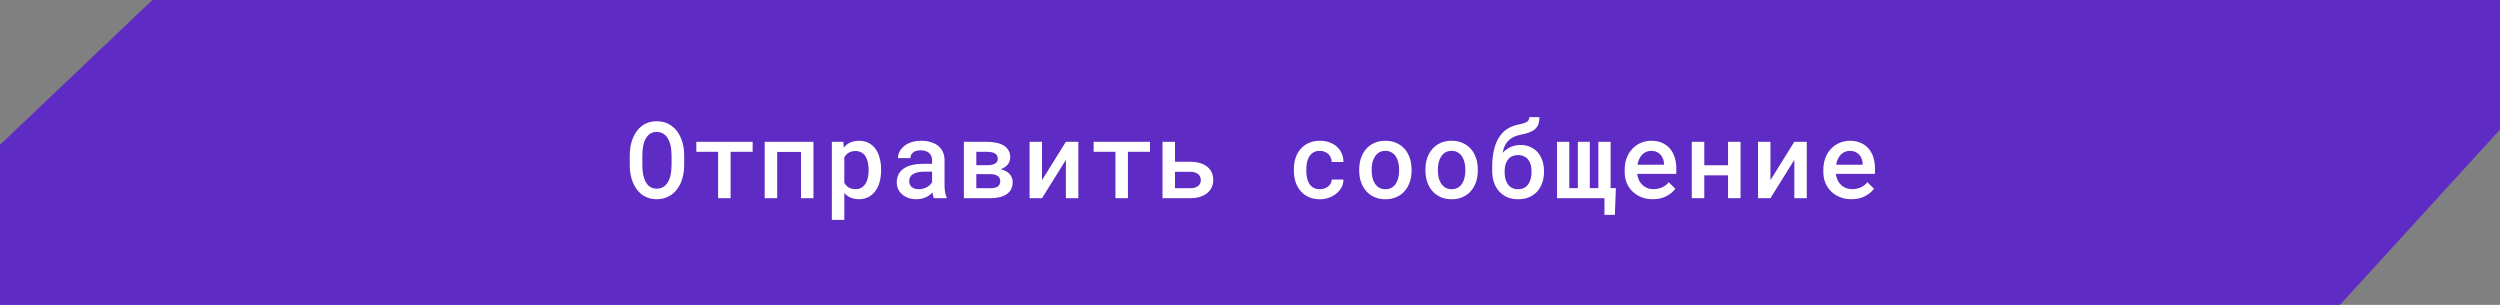
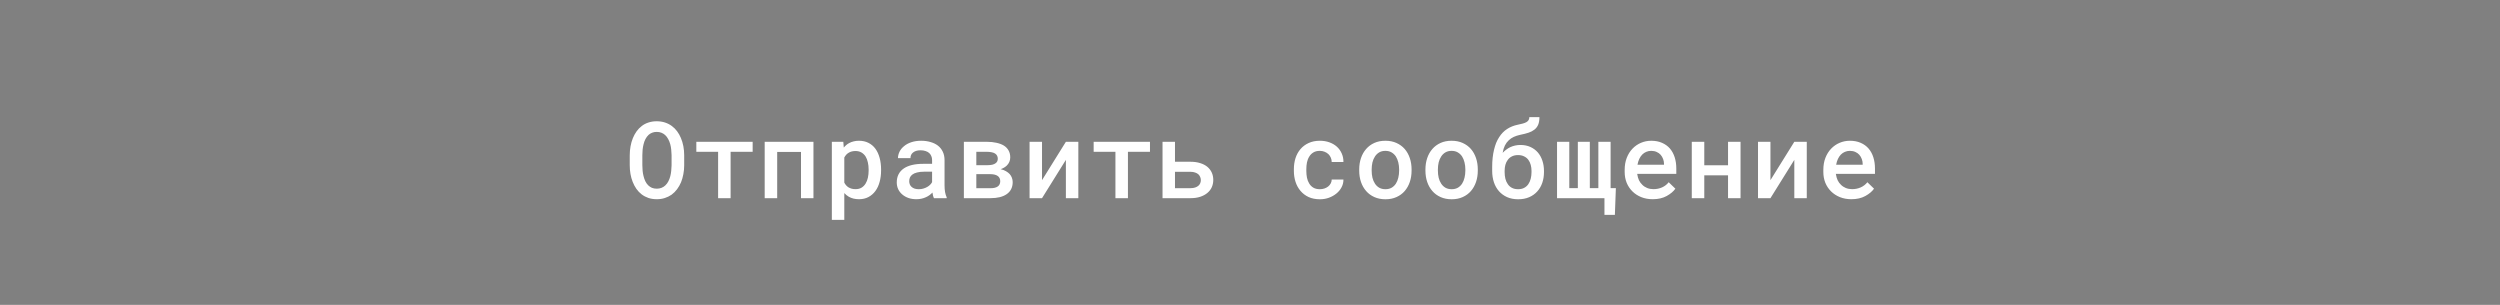
<svg xmlns="http://www.w3.org/2000/svg" width="328" height="40" viewBox="0 0 328 40" fill="none">
  <rect x="0" y="0" width="328" height="40" fill="#808080" stroke="none" />
-   <path d="M1 19.429L20.399 1H327V16.612L306.559 39H1V29.5V19.429Z" fill="#5E2BC4" stroke="#5E2BC4" stroke-width="2" />
  <path d="M89.766 21.686C89.766 22.088 89.729 22.475 89.656 22.849C89.588 23.222 89.488 23.576 89.356 23.908C89.214 24.241 89.039 24.549 88.829 24.831C88.62 25.109 88.378 25.348 88.105 25.549C87.84 25.731 87.546 25.875 87.223 25.98C86.904 26.084 86.553 26.137 86.17 26.137C85.773 26.137 85.409 26.082 85.076 25.973C84.748 25.859 84.454 25.704 84.194 25.508C83.93 25.307 83.698 25.066 83.497 24.783C83.301 24.501 83.137 24.191 83.005 23.854C82.877 23.53 82.782 23.186 82.718 22.821C82.654 22.452 82.622 22.074 82.622 21.686V20.374C82.622 19.968 82.656 19.576 82.725 19.198C82.793 18.82 82.895 18.462 83.032 18.125C83.164 17.801 83.326 17.505 83.518 17.236C83.713 16.963 83.944 16.726 84.208 16.525C84.463 16.329 84.753 16.179 85.076 16.074C85.404 15.965 85.764 15.91 86.156 15.91C86.553 15.91 86.917 15.965 87.25 16.074C87.583 16.184 87.881 16.336 88.145 16.532C88.41 16.728 88.64 16.958 88.836 17.223C89.032 17.487 89.196 17.776 89.328 18.091C89.474 18.428 89.583 18.79 89.656 19.178C89.729 19.561 89.766 19.959 89.766 20.374V21.686ZM88.111 20.36C88.107 20.11 88.091 19.864 88.064 19.622C88.041 19.381 88 19.15 87.94 18.932C87.872 18.681 87.781 18.453 87.667 18.248C87.558 18.038 87.423 17.861 87.264 17.715C87.122 17.587 86.961 17.487 86.778 17.414C86.596 17.341 86.389 17.305 86.156 17.305C85.933 17.305 85.732 17.341 85.555 17.414C85.377 17.482 85.222 17.578 85.09 17.701C84.93 17.852 84.796 18.032 84.686 18.241C84.577 18.446 84.493 18.676 84.434 18.932C84.379 19.15 84.338 19.383 84.311 19.629C84.288 19.87 84.276 20.114 84.276 20.36V21.686C84.276 21.928 84.288 22.167 84.311 22.404C84.333 22.641 84.372 22.869 84.427 23.088C84.486 23.334 84.566 23.564 84.666 23.778C84.771 23.988 84.896 24.166 85.042 24.311C85.183 24.448 85.345 24.558 85.527 24.64C85.714 24.717 85.928 24.756 86.17 24.756C86.402 24.756 86.612 24.717 86.799 24.64C86.99 24.562 87.154 24.457 87.291 24.325C87.451 24.175 87.583 23.997 87.688 23.792C87.797 23.582 87.883 23.352 87.947 23.102C88.002 22.883 88.041 22.655 88.064 22.418C88.091 22.176 88.107 21.933 88.111 21.686V20.36ZM98.748 19.916H95.856V26H94.216V19.916H91.358V18.604H98.748V19.916ZM106.725 26H105.091V19.936H101.967V26H100.327V18.604H106.725V26ZM109.138 28.844V18.604H110.642L110.703 19.362C110.804 19.239 110.913 19.128 111.031 19.027C111.15 18.927 111.278 18.84 111.414 18.768C111.592 18.672 111.788 18.599 112.002 18.549C112.216 18.494 112.444 18.467 112.686 18.467C113.16 18.467 113.577 18.558 113.937 18.74C114.301 18.922 114.607 19.18 114.853 19.513C115.094 19.845 115.279 20.244 115.406 20.709C115.534 21.169 115.598 21.677 115.598 22.233V22.377C115.598 22.91 115.534 23.407 115.406 23.867C115.283 24.328 115.099 24.724 114.853 25.057C114.607 25.394 114.304 25.658 113.944 25.85C113.583 26.041 113.171 26.137 112.706 26.137C112.442 26.137 112.198 26.109 111.975 26.055C111.756 26 111.553 25.92 111.366 25.815C111.257 25.752 111.152 25.679 111.052 25.597C110.952 25.515 110.858 25.426 110.772 25.33V28.844H109.138ZM113.964 22.233C113.964 21.901 113.93 21.588 113.861 21.297C113.798 21.001 113.697 20.743 113.561 20.524C113.419 20.306 113.239 20.133 113.021 20.005C112.802 19.877 112.54 19.814 112.235 19.814C112.066 19.814 111.909 19.832 111.763 19.868C111.617 19.905 111.487 19.957 111.373 20.025C111.241 20.098 111.125 20.189 111.025 20.299C110.929 20.408 110.845 20.531 110.772 20.668V23.956C110.835 24.084 110.913 24.2 111.004 24.305C111.095 24.41 111.2 24.501 111.319 24.578C111.442 24.651 111.581 24.71 111.736 24.756C111.89 24.797 112.061 24.817 112.248 24.817C112.554 24.817 112.813 24.754 113.028 24.626C113.246 24.494 113.424 24.316 113.561 24.093C113.702 23.865 113.805 23.605 113.868 23.314C113.932 23.017 113.964 22.705 113.964 22.377V22.233ZM122.536 26C122.486 25.909 122.445 25.799 122.413 25.672C122.386 25.54 122.361 25.403 122.338 25.262C122.224 25.38 122.094 25.494 121.948 25.604C121.807 25.708 121.647 25.799 121.47 25.877C121.292 25.959 121.1 26.023 120.895 26.068C120.69 26.114 120.469 26.137 120.232 26.137C119.849 26.137 119.499 26.082 119.18 25.973C118.865 25.859 118.596 25.704 118.373 25.508C118.145 25.316 117.967 25.086 117.84 24.817C117.717 24.544 117.655 24.25 117.655 23.936C117.655 23.53 117.735 23.172 117.894 22.862C118.058 22.548 118.295 22.288 118.605 22.083C118.892 21.892 119.246 21.746 119.665 21.645C120.089 21.545 120.567 21.495 121.1 21.495H122.29V20.996C122.29 20.805 122.256 20.631 122.187 20.477C122.124 20.322 122.03 20.187 121.907 20.073C121.775 19.959 121.613 19.873 121.422 19.814C121.235 19.75 121.018 19.718 120.772 19.718C120.549 19.718 120.353 19.745 120.184 19.8C120.02 19.855 119.884 19.93 119.774 20.025C119.665 20.112 119.583 20.219 119.528 20.347C119.478 20.47 119.453 20.602 119.453 20.743H117.812C117.817 20.447 117.888 20.162 118.024 19.889C118.161 19.615 118.362 19.374 118.626 19.164C118.881 18.95 119.196 18.781 119.569 18.658C119.947 18.531 120.378 18.467 120.861 18.467C121.294 18.467 121.697 18.521 122.071 18.631C122.449 18.736 122.775 18.893 123.049 19.102C123.322 19.312 123.536 19.579 123.691 19.902C123.846 20.221 123.924 20.59 123.924 21.01V24.298C123.924 24.631 123.946 24.931 123.992 25.2C124.042 25.465 124.113 25.692 124.204 25.884V26H122.536ZM120.547 24.824C120.761 24.824 120.959 24.797 121.141 24.742C121.328 24.688 121.497 24.617 121.647 24.53C121.798 24.444 121.928 24.346 122.037 24.236C122.146 24.127 122.231 24.013 122.29 23.895V22.527H121.237C120.882 22.527 120.574 22.561 120.314 22.63C120.055 22.694 119.847 22.787 119.692 22.91C119.556 23.015 119.453 23.14 119.385 23.286C119.321 23.432 119.289 23.596 119.289 23.778C119.289 23.929 119.316 24.07 119.371 24.202C119.426 24.33 119.505 24.439 119.61 24.53C119.715 24.621 119.845 24.694 120 24.749C120.155 24.799 120.337 24.824 120.547 24.824ZM126.46 26V18.604H129.461C129.93 18.604 130.354 18.647 130.732 18.733C131.115 18.815 131.441 18.939 131.71 19.102C131.978 19.271 132.184 19.485 132.325 19.745C132.471 20 132.544 20.303 132.544 20.654C132.544 20.859 132.505 21.053 132.427 21.235C132.35 21.418 132.236 21.582 132.086 21.727C131.985 21.823 131.867 21.912 131.73 21.994C131.593 22.072 131.443 22.14 131.279 22.199L131.347 22.213C131.593 22.272 131.808 22.356 131.99 22.466C132.177 22.571 132.336 22.694 132.468 22.835C132.601 22.985 132.699 23.149 132.762 23.327C132.831 23.505 132.865 23.694 132.865 23.895C132.865 24.245 132.796 24.553 132.66 24.817C132.528 25.077 132.336 25.294 132.086 25.467C131.835 25.645 131.527 25.779 131.163 25.87C130.803 25.957 130.393 26 129.932 26H126.46ZM128.093 22.849V24.694H129.932C130.16 24.694 130.356 24.674 130.52 24.633C130.689 24.587 130.825 24.526 130.93 24.448C131.031 24.371 131.106 24.275 131.156 24.161C131.206 24.047 131.231 23.917 131.231 23.771C131.231 23.63 131.206 23.505 131.156 23.395C131.106 23.282 131.031 23.186 130.93 23.108C130.825 23.026 130.689 22.963 130.52 22.917C130.356 22.871 130.16 22.849 129.932 22.849H128.093ZM128.093 21.673H129.522C129.777 21.673 129.998 21.652 130.185 21.611C130.372 21.566 130.522 21.497 130.636 21.406C130.727 21.338 130.796 21.256 130.841 21.16C130.887 21.064 130.91 20.953 130.91 20.825C130.91 20.675 130.88 20.545 130.821 20.436C130.766 20.322 130.68 20.226 130.561 20.148C130.447 20.071 130.297 20.014 130.11 19.977C129.923 19.936 129.707 19.916 129.461 19.916H128.093V21.673ZM139.844 18.604H141.478V26H139.844V20.976L136.713 26H135.079V18.604H136.713V23.635L139.844 18.604ZM150.877 19.916H147.985V26H146.345V19.916H143.487V18.604H150.877V19.916ZM154.158 21.222H156.195C156.669 21.222 157.091 21.281 157.46 21.399C157.833 21.513 158.148 21.675 158.403 21.885C158.658 22.099 158.852 22.352 158.984 22.644C159.116 22.935 159.182 23.256 159.182 23.607C159.182 23.949 159.116 24.268 158.984 24.564C158.852 24.856 158.658 25.107 158.403 25.316C158.148 25.531 157.833 25.699 157.46 25.822C157.091 25.941 156.669 26 156.195 26H152.524V18.604H154.158V21.222ZM154.158 22.541V24.688H156.195C156.432 24.688 156.637 24.658 156.81 24.599C156.983 24.539 157.125 24.462 157.234 24.366C157.344 24.27 157.423 24.159 157.473 24.031C157.524 23.904 157.549 23.771 157.549 23.635C157.549 23.494 157.521 23.357 157.467 23.225C157.416 23.092 157.337 22.974 157.227 22.869C157.118 22.773 156.977 22.696 156.803 22.637C156.635 22.573 156.432 22.541 156.195 22.541H154.158ZM173.161 24.824C173.366 24.824 173.562 24.795 173.749 24.735C173.941 24.672 174.109 24.583 174.255 24.469C174.396 24.355 174.508 24.22 174.59 24.065C174.677 23.91 174.72 23.74 174.72 23.553H176.258C176.263 23.913 176.181 24.252 176.012 24.571C175.848 24.886 175.625 25.157 175.342 25.385C175.055 25.622 174.724 25.809 174.351 25.945C173.982 26.078 173.592 26.144 173.182 26.144C172.612 26.144 172.113 26.046 171.685 25.85C171.261 25.649 170.908 25.38 170.625 25.043C170.338 24.706 170.122 24.314 169.976 23.867C169.83 23.416 169.757 22.935 169.757 22.425V22.186C169.757 21.68 169.828 21.201 169.969 20.75C170.115 20.299 170.331 19.905 170.618 19.567C170.905 19.23 171.261 18.963 171.685 18.768C172.113 18.567 172.61 18.467 173.175 18.467C173.622 18.467 174.034 18.535 174.412 18.672C174.795 18.809 175.123 19 175.397 19.246C175.67 19.492 175.882 19.786 176.032 20.128C176.187 20.47 176.263 20.846 176.258 21.256H174.72C174.72 21.055 174.681 20.866 174.604 20.689C174.531 20.511 174.426 20.356 174.289 20.224C174.148 20.091 173.979 19.987 173.783 19.909C173.592 19.832 173.385 19.793 173.161 19.793C172.82 19.793 172.535 19.864 172.307 20.005C172.084 20.142 171.906 20.322 171.774 20.545C171.632 20.768 171.532 21.023 171.473 21.311C171.418 21.598 171.391 21.889 171.391 22.186V22.425C171.391 22.726 171.418 23.022 171.473 23.314C171.532 23.601 171.63 23.854 171.767 24.072C171.899 24.3 172.079 24.482 172.307 24.619C172.535 24.756 172.82 24.824 173.161 24.824ZM178.329 22.233C178.329 21.696 178.406 21.199 178.561 20.743C178.716 20.283 178.942 19.884 179.238 19.547C179.53 19.21 179.888 18.945 180.311 18.754C180.735 18.562 181.218 18.467 181.761 18.467C182.303 18.467 182.786 18.562 183.21 18.754C183.638 18.945 184.001 19.21 184.297 19.547C184.588 19.884 184.812 20.283 184.967 20.743C185.122 21.199 185.199 21.696 185.199 22.233V22.377C185.199 22.919 185.122 23.418 184.967 23.874C184.812 24.33 184.588 24.726 184.297 25.064C184.005 25.401 183.645 25.665 183.217 25.856C182.793 26.048 182.312 26.144 181.774 26.144C181.232 26.144 180.747 26.048 180.318 25.856C179.89 25.665 179.53 25.401 179.238 25.064C178.942 24.726 178.716 24.33 178.561 23.874C178.406 23.418 178.329 22.919 178.329 22.377V22.233ZM179.963 22.377C179.963 22.71 179.997 23.024 180.065 23.32C180.138 23.616 180.25 23.876 180.4 24.1C180.546 24.323 180.733 24.501 180.961 24.633C181.189 24.76 181.46 24.824 181.774 24.824C182.08 24.824 182.346 24.76 182.574 24.633C182.802 24.501 182.989 24.323 183.135 24.1C183.281 23.876 183.388 23.616 183.456 23.32C183.529 23.024 183.565 22.71 183.565 22.377V22.233C183.565 21.91 183.529 21.6 183.456 21.304C183.383 21.008 183.276 20.748 183.135 20.524C182.984 20.301 182.795 20.123 182.567 19.991C182.344 19.859 182.075 19.793 181.761 19.793C181.451 19.793 181.182 19.859 180.954 19.991C180.731 20.123 180.546 20.301 180.4 20.524C180.25 20.748 180.138 21.008 180.065 21.304C179.997 21.6 179.963 21.91 179.963 22.233V22.377ZM187.017 22.233C187.017 21.696 187.095 21.199 187.25 20.743C187.405 20.283 187.63 19.884 187.926 19.547C188.218 19.21 188.576 18.945 189 18.754C189.423 18.562 189.907 18.467 190.449 18.467C190.991 18.467 191.474 18.562 191.898 18.754C192.326 18.945 192.689 19.21 192.985 19.547C193.277 19.884 193.5 20.283 193.655 20.743C193.81 21.199 193.887 21.696 193.887 22.233V22.377C193.887 22.919 193.81 23.418 193.655 23.874C193.5 24.33 193.277 24.726 192.985 25.064C192.693 25.401 192.333 25.665 191.905 25.856C191.481 26.048 191 26.144 190.463 26.144C189.92 26.144 189.435 26.048 189.006 25.856C188.578 25.665 188.218 25.401 187.926 25.064C187.63 24.726 187.405 24.33 187.25 23.874C187.095 23.418 187.017 22.919 187.017 22.377V22.233ZM188.651 22.377C188.651 22.71 188.685 23.024 188.754 23.32C188.826 23.616 188.938 23.876 189.089 24.1C189.234 24.323 189.421 24.501 189.649 24.633C189.877 24.76 190.148 24.824 190.463 24.824C190.768 24.824 191.034 24.76 191.262 24.633C191.49 24.501 191.677 24.323 191.823 24.1C191.969 23.876 192.076 23.616 192.144 23.32C192.217 23.024 192.254 22.71 192.254 22.377V22.233C192.254 21.91 192.217 21.6 192.144 21.304C192.071 21.008 191.964 20.748 191.823 20.524C191.673 20.301 191.483 20.123 191.256 19.991C191.032 19.859 190.763 19.793 190.449 19.793C190.139 19.793 189.87 19.859 189.642 19.991C189.419 20.123 189.234 20.301 189.089 20.524C188.938 20.748 188.826 21.008 188.754 21.304C188.685 21.6 188.651 21.91 188.651 22.233V22.377ZM199.479 19.02C199.971 19.02 200.406 19.107 200.785 19.28C201.167 19.453 201.491 19.69 201.755 19.991C202.02 20.297 202.22 20.657 202.357 21.071C202.498 21.486 202.569 21.937 202.569 22.425V22.575C202.569 23.086 202.494 23.56 202.343 23.997C202.193 24.43 201.972 24.806 201.68 25.125C201.393 25.444 201.037 25.695 200.614 25.877C200.194 26.055 199.716 26.144 199.178 26.144C198.636 26.144 198.153 26.05 197.729 25.863C197.31 25.672 196.954 25.412 196.662 25.084C196.371 24.751 196.15 24.359 195.999 23.908C195.849 23.453 195.774 22.958 195.774 22.425V21.898C195.774 21.475 195.794 21.076 195.835 20.702C195.876 20.328 195.936 19.982 196.013 19.663C196.091 19.335 196.184 19.032 196.293 18.754C196.407 18.476 196.539 18.223 196.69 17.995C196.977 17.544 197.326 17.186 197.736 16.922C198.146 16.658 198.604 16.473 199.11 16.368C199.356 16.318 199.572 16.268 199.759 16.218C199.951 16.168 200.115 16.106 200.251 16.033C200.379 15.96 200.477 15.871 200.545 15.767C200.614 15.657 200.648 15.525 200.648 15.37H201.974C201.974 15.767 201.919 16.097 201.81 16.361C201.701 16.621 201.534 16.838 201.311 17.011C201.101 17.175 200.848 17.307 200.552 17.407C200.26 17.508 199.884 17.603 199.424 17.694C199.128 17.758 198.855 17.847 198.604 17.961C198.358 18.075 198.137 18.225 197.941 18.412C197.745 18.594 197.578 18.82 197.442 19.089C197.31 19.358 197.212 19.679 197.148 20.053C197.294 19.898 197.449 19.759 197.613 19.636C197.781 19.508 197.959 19.399 198.146 19.308C198.342 19.216 198.551 19.146 198.775 19.096C198.998 19.046 199.233 19.02 199.479 19.02ZM199.164 20.347C198.855 20.347 198.588 20.404 198.365 20.518C198.141 20.627 197.961 20.777 197.825 20.969C197.679 21.16 197.572 21.381 197.503 21.632C197.439 21.883 197.408 22.147 197.408 22.425V22.575C197.408 22.881 197.439 23.17 197.503 23.443C197.572 23.717 197.679 23.956 197.825 24.161C197.961 24.366 198.141 24.528 198.365 24.646C198.592 24.765 198.864 24.824 199.178 24.824C199.488 24.824 199.752 24.765 199.971 24.646C200.194 24.528 200.377 24.366 200.518 24.161C200.659 23.956 200.764 23.717 200.832 23.443C200.901 23.17 200.935 22.881 200.935 22.575V22.425C200.935 22.147 200.901 21.883 200.832 21.632C200.764 21.381 200.659 21.16 200.518 20.969C200.377 20.777 200.192 20.627 199.964 20.518C199.741 20.404 199.474 20.347 199.164 20.347ZM205.891 18.604V24.681H207.012V18.604H208.584V24.681H209.705V18.604H211.312V24.681H212.002L211.872 28.194H210.505V26H204.284V18.604H205.891ZM216.835 26.137C216.288 26.137 215.787 26.046 215.331 25.863C214.88 25.681 214.492 25.428 214.169 25.105C213.845 24.785 213.595 24.41 213.417 23.977C213.244 23.539 213.157 23.067 213.157 22.561V22.281C213.157 21.703 213.248 21.178 213.43 20.709C213.613 20.24 213.863 19.838 214.182 19.506C214.501 19.173 214.871 18.918 215.29 18.74C215.714 18.558 216.165 18.467 216.643 18.467C217.177 18.467 217.648 18.558 218.058 18.74C218.469 18.918 218.813 19.166 219.091 19.485C219.369 19.809 219.578 20.194 219.72 20.641C219.861 21.087 219.931 21.575 219.931 22.104V22.808H214.804V22.842C214.855 23.165 214.932 23.436 215.037 23.655C215.142 23.874 215.285 24.07 215.468 24.243C215.65 24.425 215.864 24.567 216.11 24.667C216.361 24.767 216.634 24.817 216.93 24.817C217.336 24.817 217.714 24.74 218.065 24.585C218.416 24.425 218.706 24.2 218.933 23.908L219.808 24.756C219.562 25.111 219.184 25.43 218.674 25.713C218.168 25.995 217.555 26.137 216.835 26.137ZM216.637 19.793C216.404 19.793 216.188 19.836 215.987 19.923C215.791 20.005 215.616 20.123 215.461 20.278C215.306 20.438 215.176 20.629 215.071 20.852C214.966 21.076 214.889 21.329 214.839 21.611H218.318V21.502C218.318 21.288 218.279 21.076 218.202 20.866C218.124 20.652 218.015 20.465 217.874 20.306C217.737 20.151 217.564 20.028 217.354 19.936C217.149 19.841 216.91 19.793 216.637 19.793ZM228.36 26H226.719V23.006H223.602V26H221.961V18.604H223.602V21.686H226.719V18.604H228.36V26ZM235.414 18.604H237.048V26H235.414V20.976L232.283 26H230.65V18.604H232.283V23.635L235.414 18.604ZM242.899 26.137C242.352 26.137 241.851 26.046 241.395 25.863C240.944 25.681 240.557 25.428 240.233 25.105C239.91 24.785 239.659 24.41 239.481 23.977C239.308 23.539 239.222 23.067 239.222 22.561V22.281C239.222 21.703 239.313 21.178 239.495 20.709C239.677 20.24 239.928 19.838 240.247 19.506C240.566 19.173 240.935 18.918 241.354 18.74C241.778 18.558 242.229 18.467 242.708 18.467C243.241 18.467 243.713 18.558 244.123 18.74C244.533 18.918 244.877 19.166 245.155 19.485C245.433 19.809 245.643 20.194 245.784 20.641C245.925 21.087 245.996 21.575 245.996 22.104V22.808H240.869V22.842C240.919 23.165 240.997 23.436 241.102 23.655C241.206 23.874 241.35 24.07 241.532 24.243C241.714 24.425 241.929 24.567 242.175 24.667C242.425 24.767 242.699 24.817 242.995 24.817C243.401 24.817 243.779 24.74 244.13 24.585C244.481 24.425 244.77 24.2 244.998 23.908L245.873 24.756C245.627 25.111 245.249 25.43 244.738 25.713C244.232 25.995 243.619 26.137 242.899 26.137ZM242.701 19.793C242.469 19.793 242.252 19.836 242.052 19.923C241.856 20.005 241.68 20.123 241.525 20.278C241.37 20.438 241.241 20.629 241.136 20.852C241.031 21.076 240.953 21.329 240.903 21.611H244.383V21.502C244.383 21.288 244.344 21.076 244.267 20.866C244.189 20.652 244.08 20.465 243.938 20.306C243.802 20.151 243.629 20.028 243.419 19.936C243.214 19.841 242.975 19.793 242.701 19.793Z" fill="white" />
</svg>